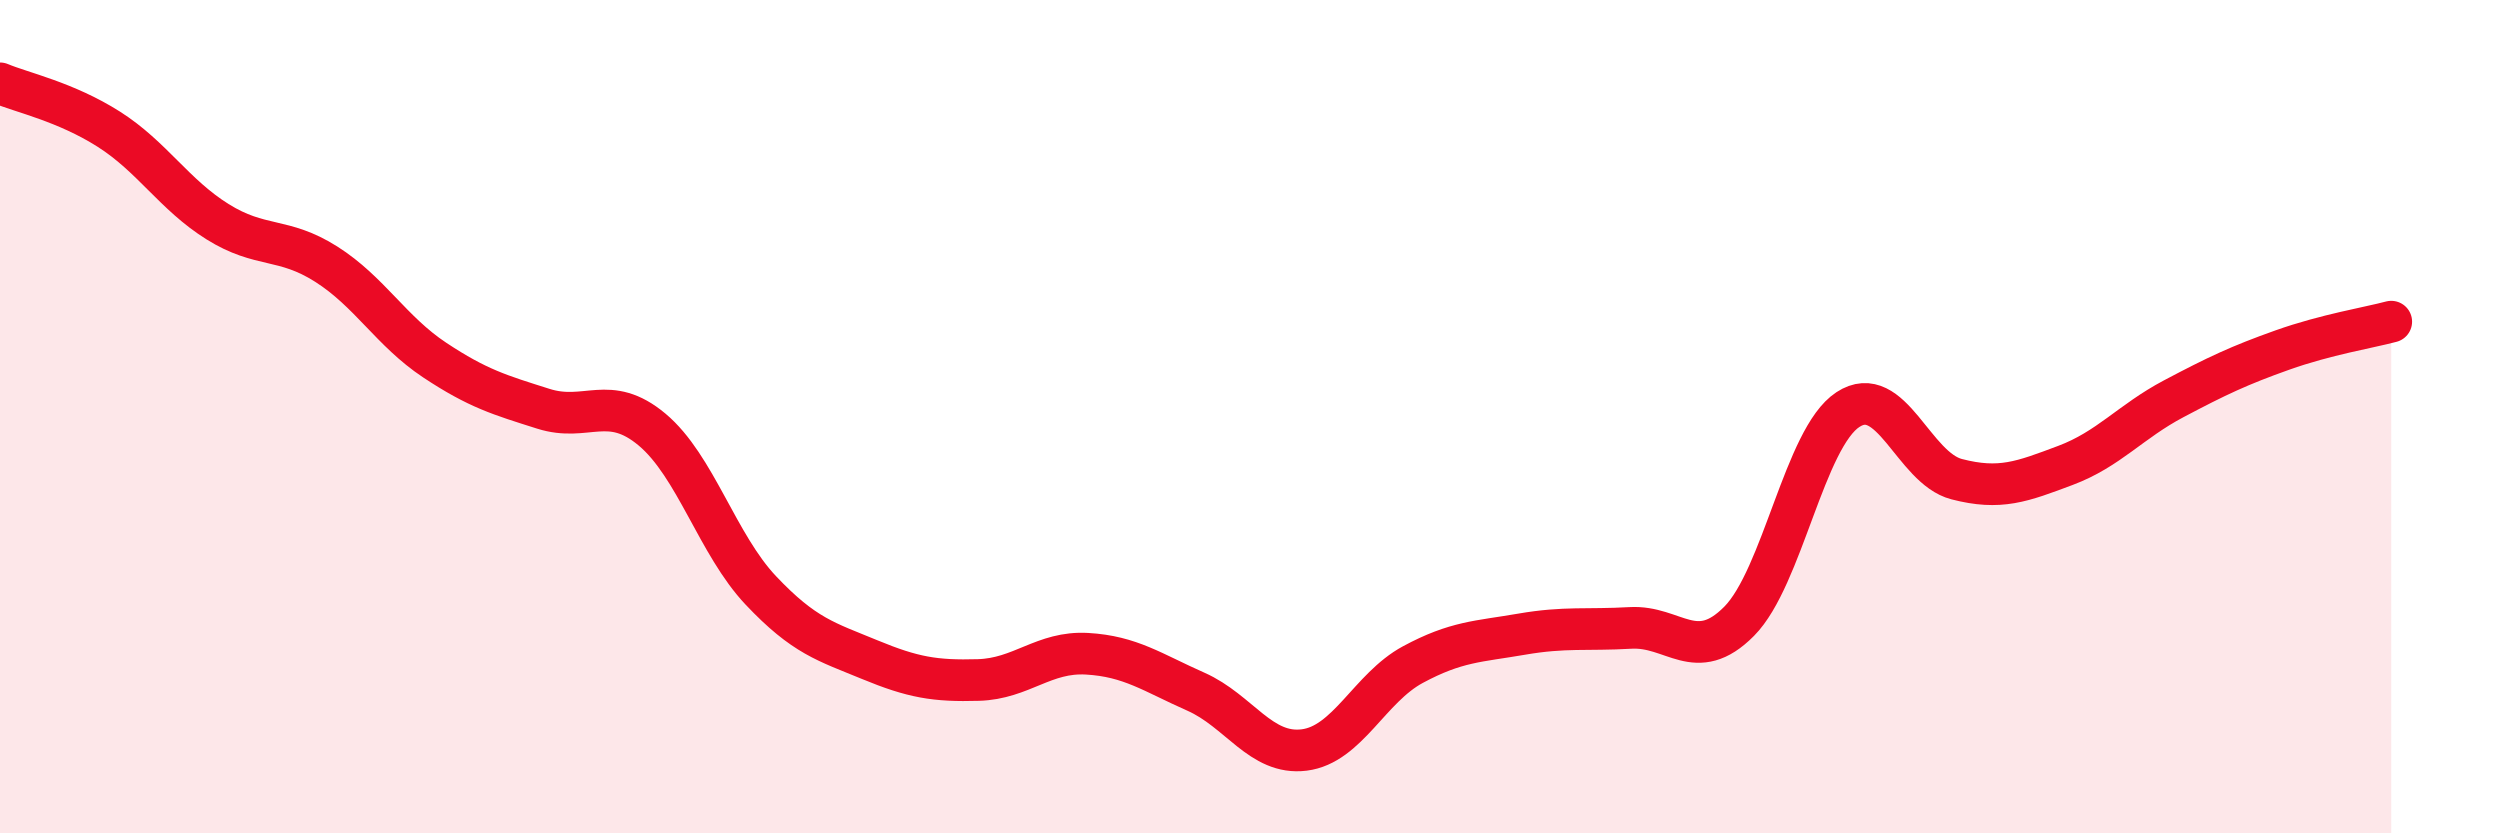
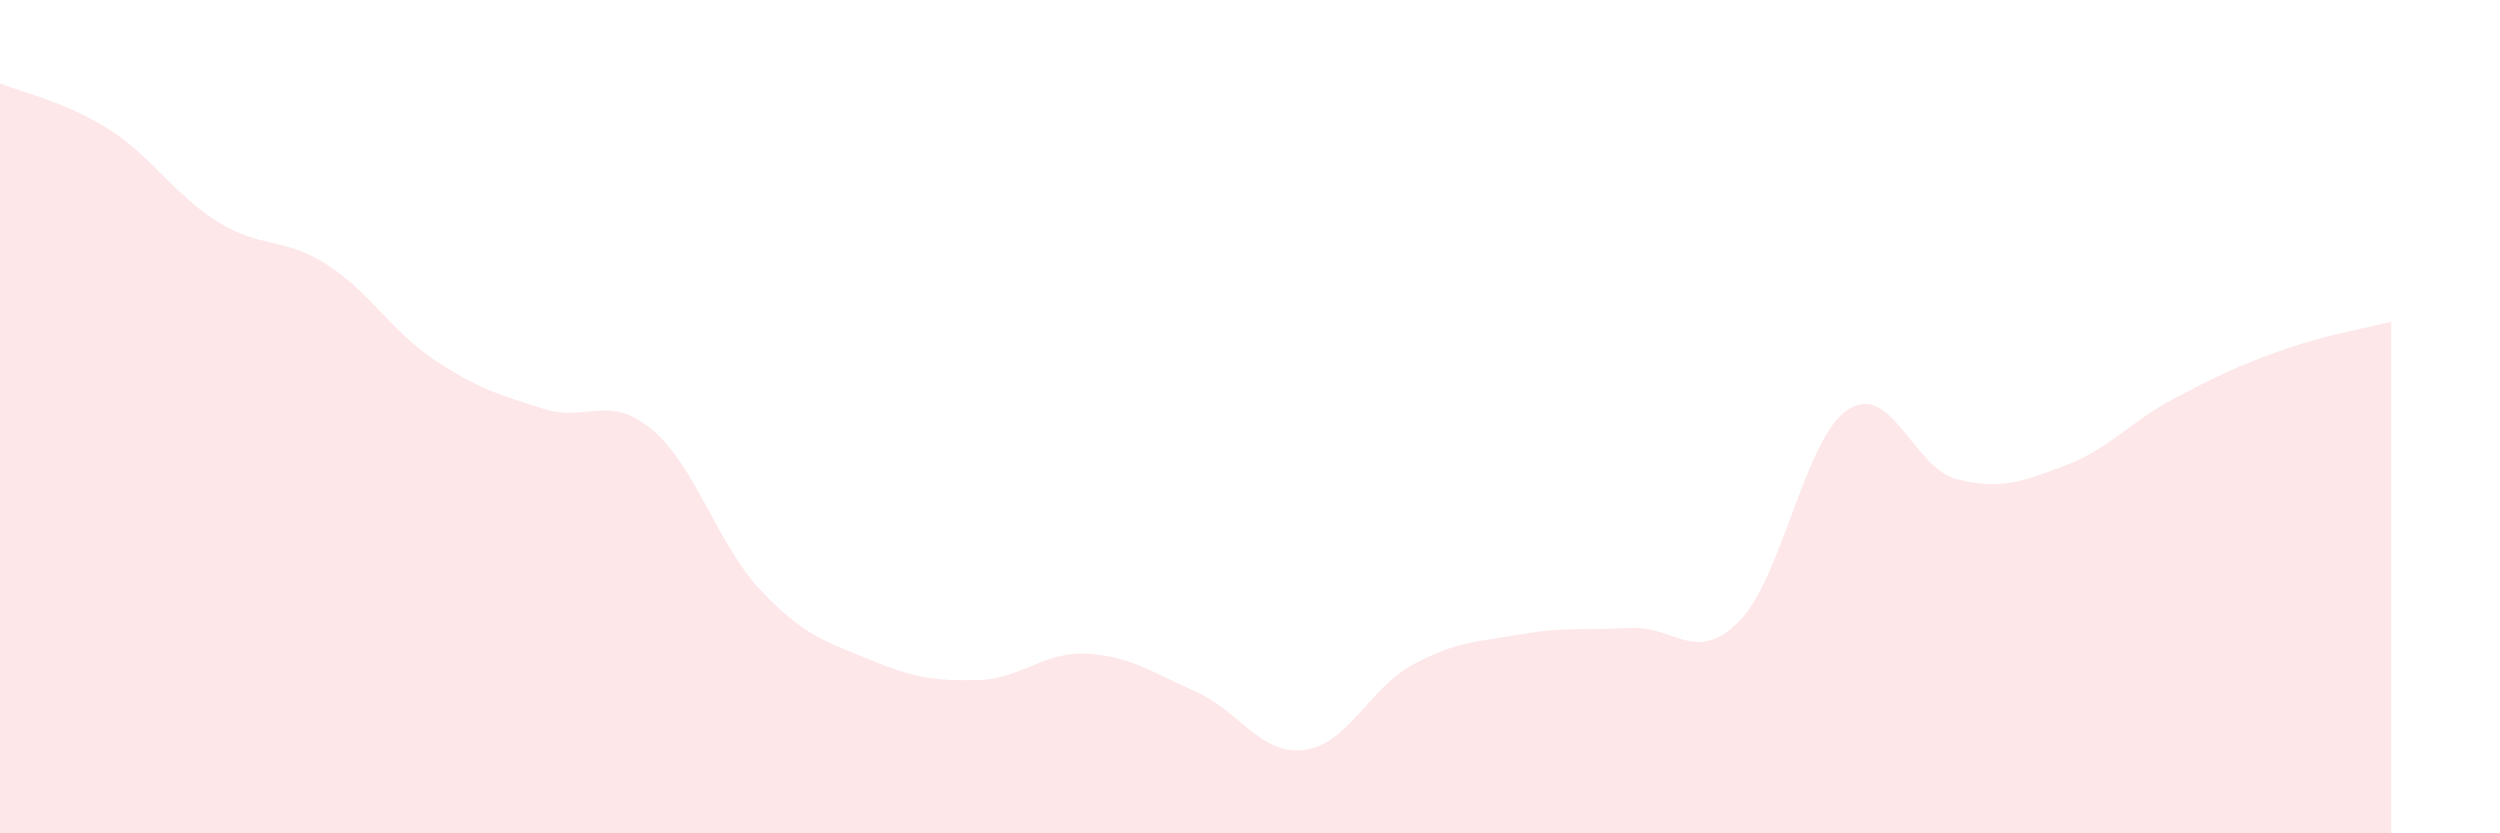
<svg xmlns="http://www.w3.org/2000/svg" width="60" height="20" viewBox="0 0 60 20">
  <path d="M 0,2 C 0.52,2.22 1.57,2.44 2.61,3.1 C 3.65,3.76 4.18,4.67 5.22,5.32 C 6.26,5.97 6.79,5.68 7.83,6.34 C 8.87,7 9.39,7.95 10.43,8.64 C 11.47,9.33 12,9.48 13.04,9.81 C 14.08,10.14 14.61,9.44 15.65,10.31 C 16.69,11.18 17.22,13.07 18.26,14.17 C 19.3,15.27 19.83,15.4 20.87,15.83 C 21.91,16.26 22.44,16.35 23.48,16.32 C 24.52,16.29 25.05,15.63 26.09,15.69 C 27.13,15.75 27.66,16.14 28.7,16.6 C 29.74,17.06 30.26,18.13 31.3,18 C 32.34,17.87 32.87,16.51 33.91,15.95 C 34.95,15.39 35.48,15.4 36.52,15.22 C 37.56,15.04 38.09,15.13 39.13,15.07 C 40.17,15.01 40.7,15.96 41.74,14.91 C 42.78,13.86 43.31,10.51 44.35,9.83 C 45.39,9.15 45.92,11.23 46.96,11.5 C 48,11.77 48.53,11.56 49.57,11.17 C 50.61,10.78 51.13,10.12 52.17,9.57 C 53.21,9.02 53.74,8.77 54.78,8.4 C 55.82,8.03 56.87,7.86 57.39,7.72L57.39 20L0 20Z" fill="#EB0A25" opacity="0.1" stroke-linecap="round" stroke-linejoin="round" />
-   <path d="M 0,2 C 0.52,2.22 1.57,2.44 2.61,3.1 C 3.65,3.76 4.18,4.67 5.22,5.32 C 6.26,5.97 6.79,5.68 7.83,6.34 C 8.87,7 9.39,7.95 10.43,8.64 C 11.47,9.33 12,9.48 13.04,9.81 C 14.08,10.14 14.61,9.44 15.65,10.31 C 16.69,11.18 17.22,13.07 18.26,14.17 C 19.3,15.27 19.83,15.4 20.87,15.83 C 21.91,16.26 22.44,16.35 23.48,16.32 C 24.52,16.29 25.05,15.63 26.09,15.69 C 27.13,15.75 27.66,16.14 28.7,16.6 C 29.74,17.06 30.26,18.13 31.3,18 C 32.34,17.87 32.87,16.51 33.91,15.95 C 34.95,15.39 35.48,15.4 36.52,15.22 C 37.56,15.04 38.09,15.13 39.13,15.07 C 40.17,15.01 40.7,15.96 41.74,14.91 C 42.78,13.86 43.31,10.51 44.35,9.83 C 45.39,9.15 45.92,11.23 46.96,11.5 C 48,11.77 48.53,11.56 49.57,11.17 C 50.61,10.78 51.13,10.12 52.17,9.57 C 53.21,9.02 53.74,8.77 54.78,8.4 C 55.82,8.03 56.87,7.86 57.39,7.72" stroke="#EB0A25" stroke-width="1" fill="none" stroke-linecap="round" stroke-linejoin="round" />
</svg>